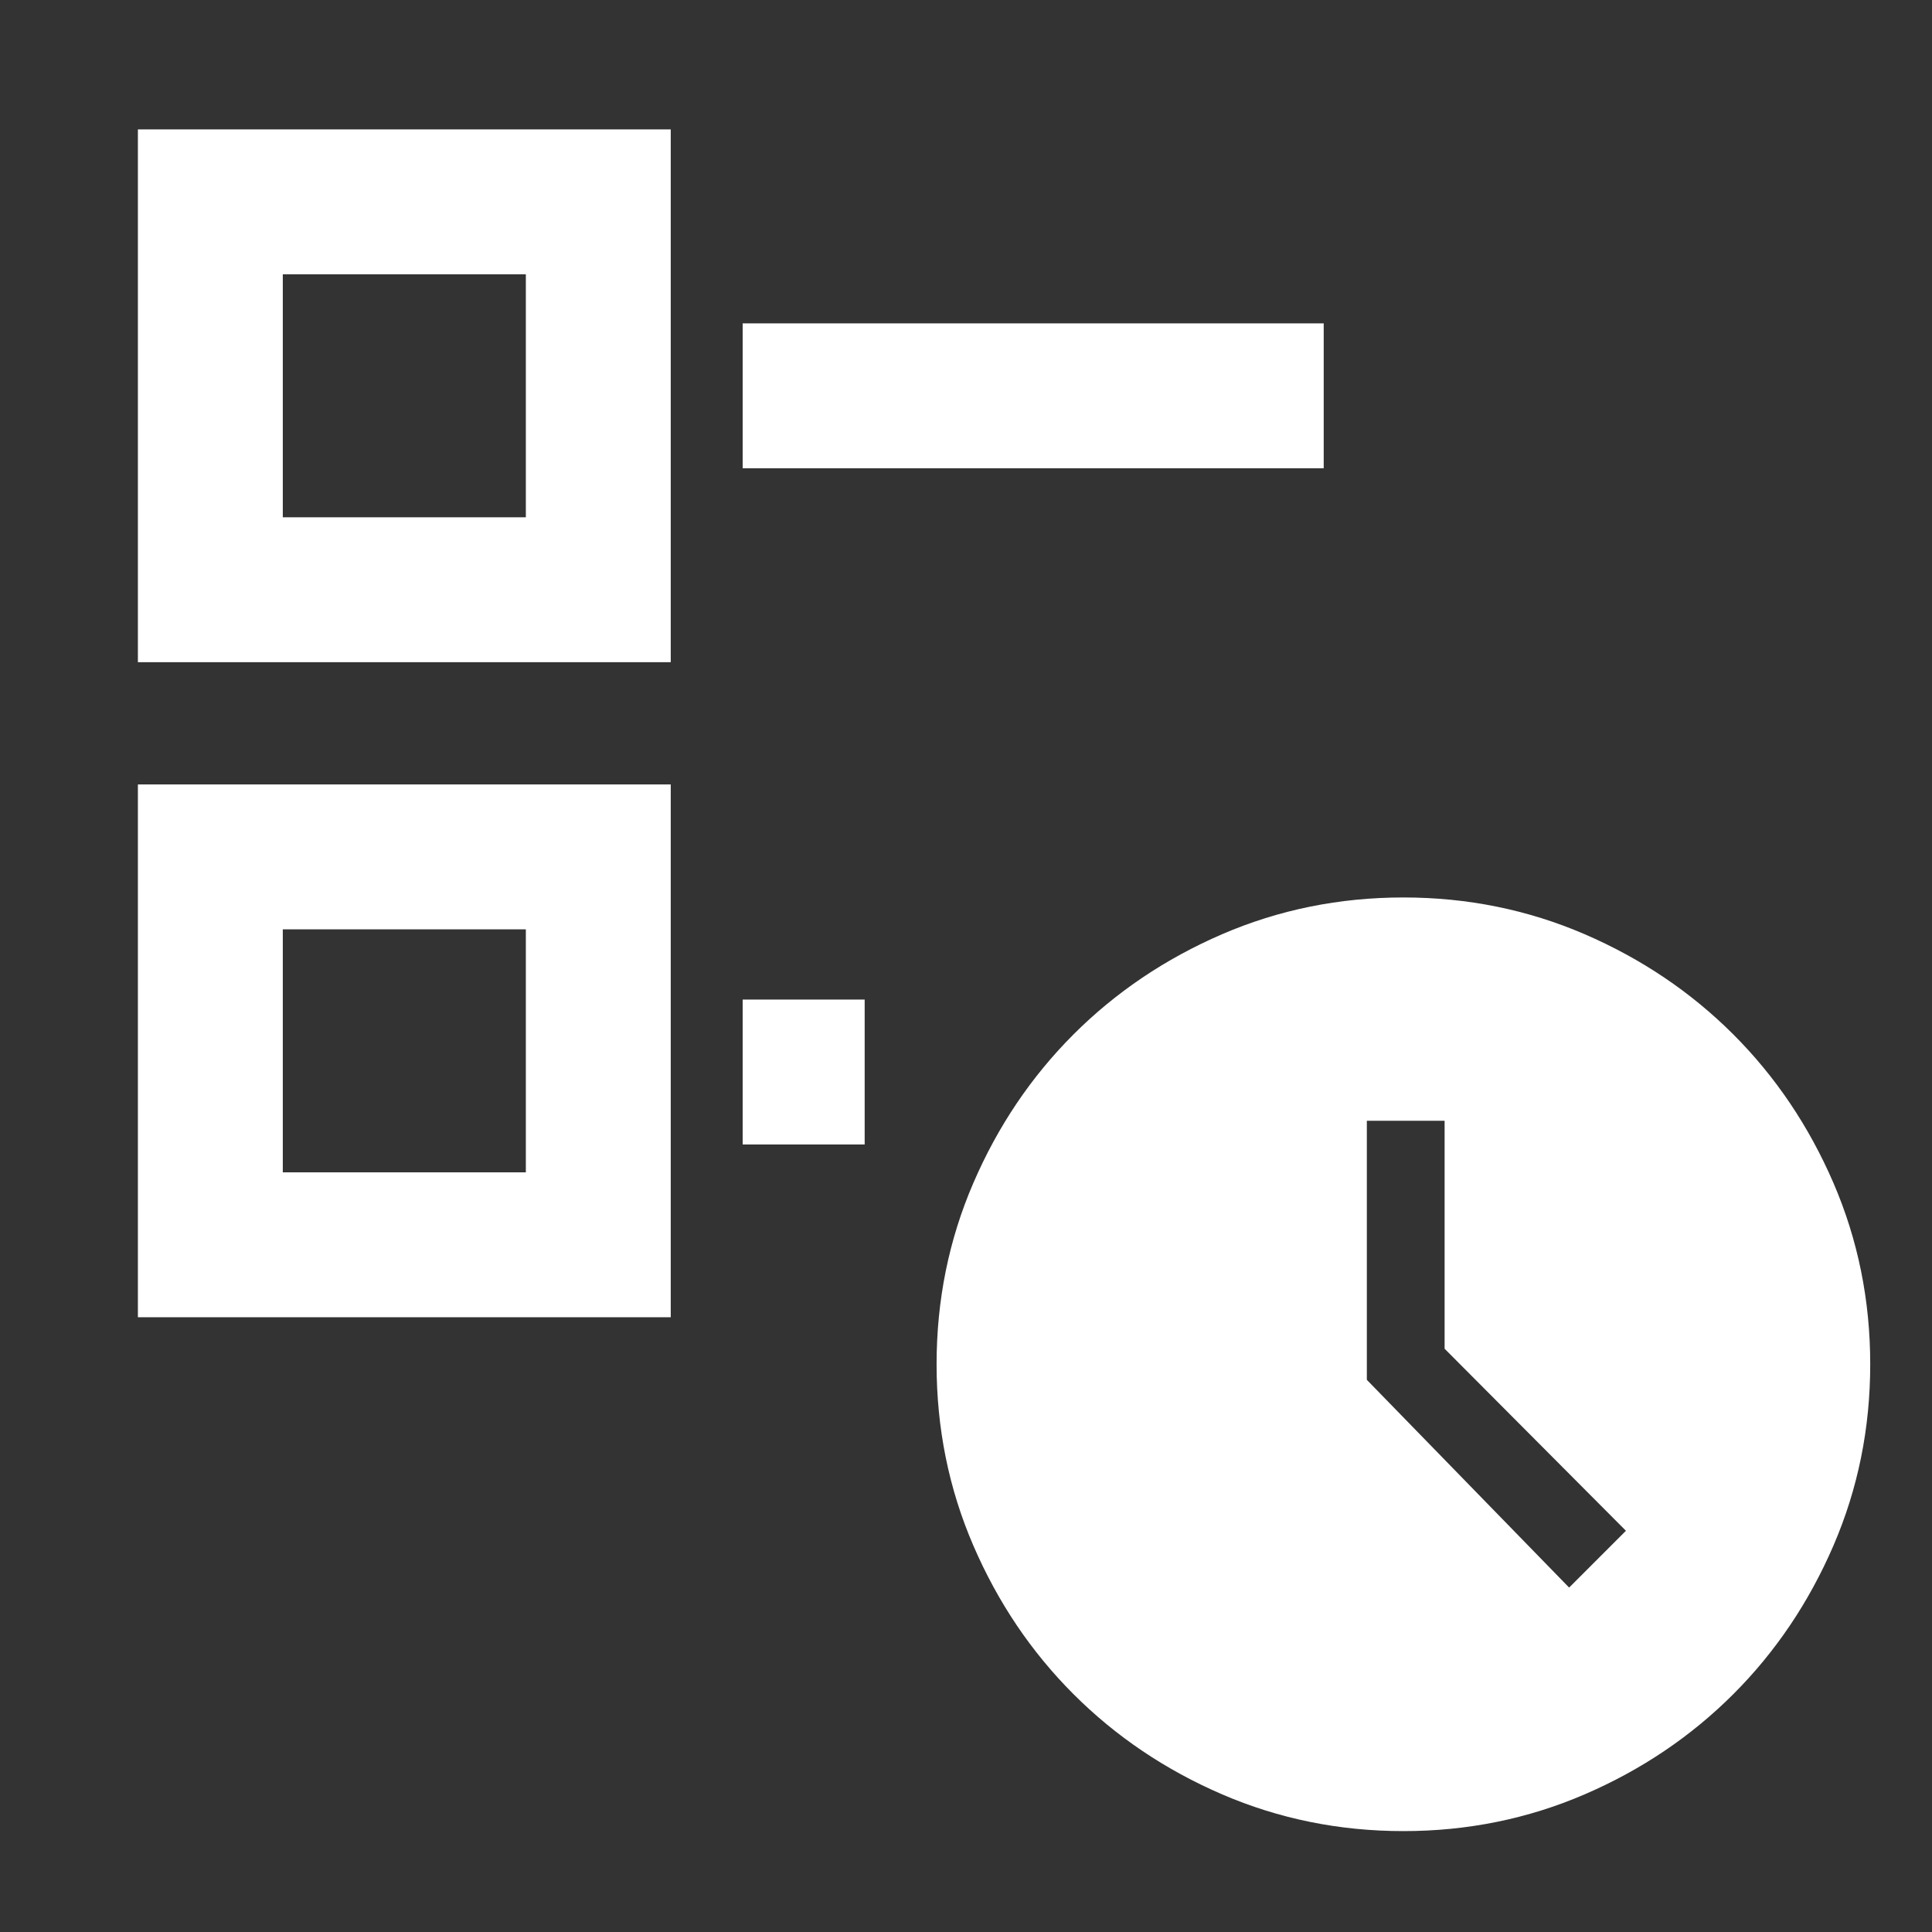
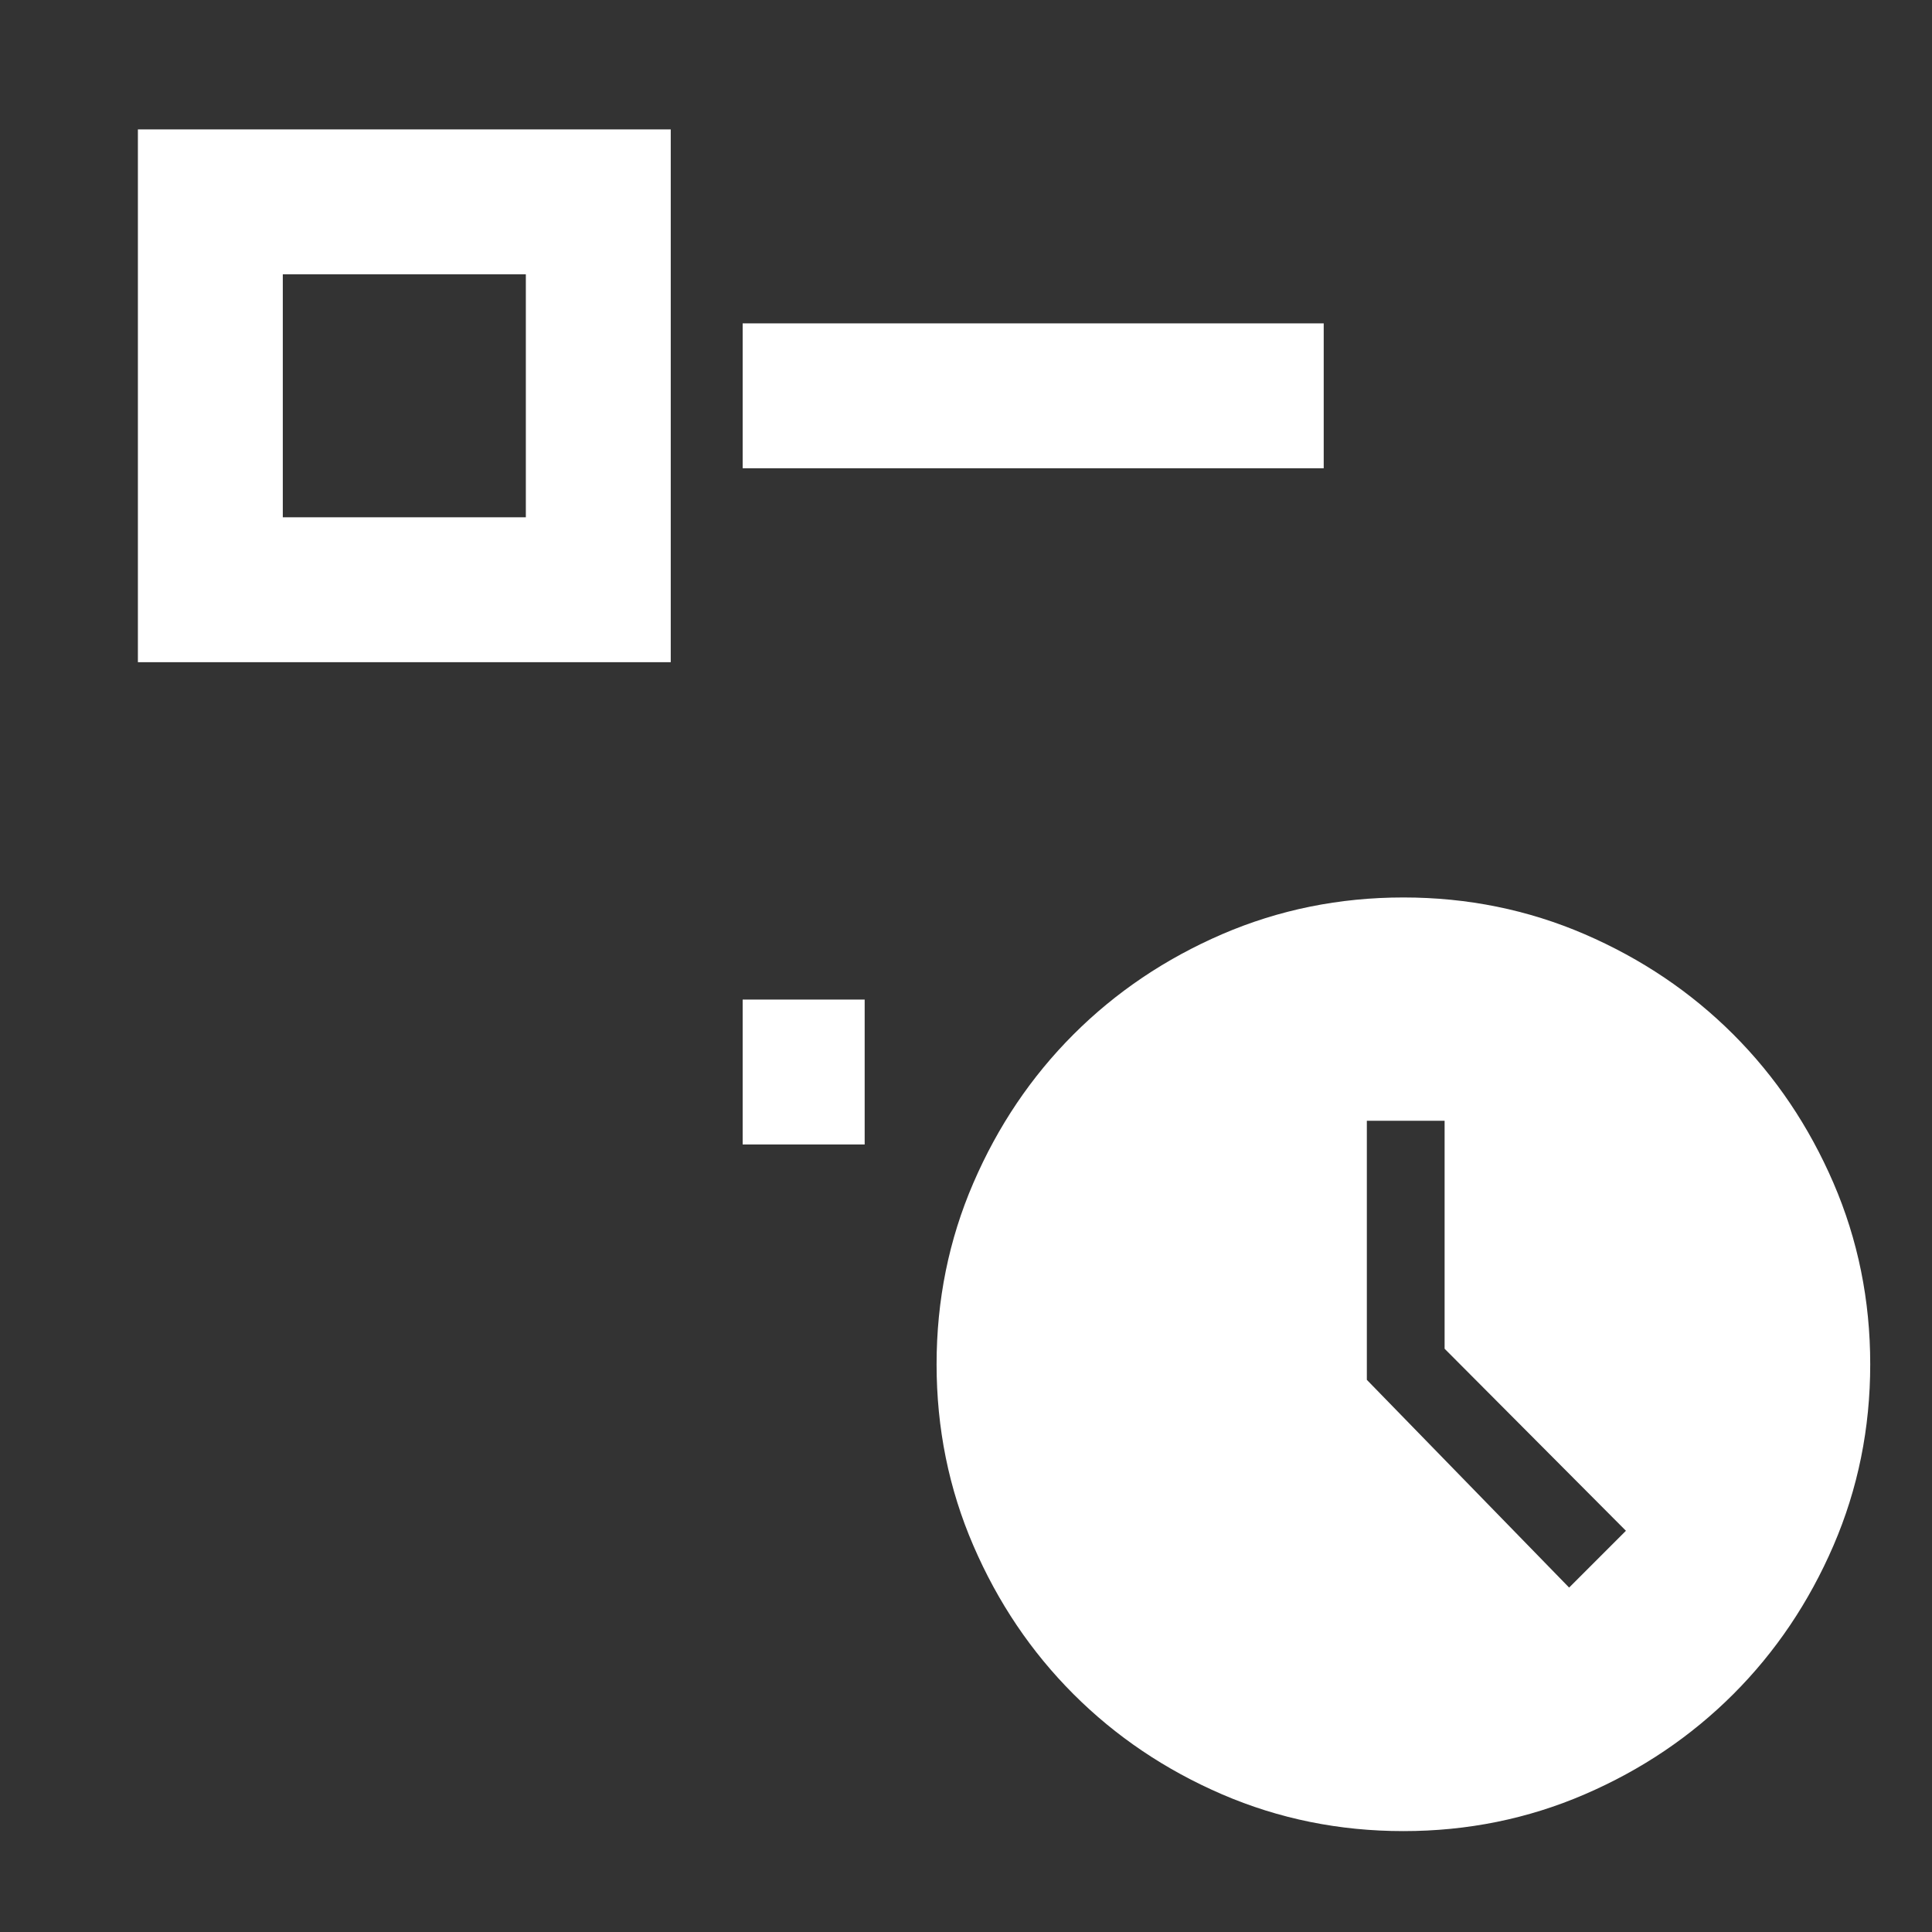
<svg xmlns="http://www.w3.org/2000/svg" width="40" height="40" viewBox="0 0 40 40" fill="none">
  <rect x="0" y="0" width="40" height="40" fill="#333333" stroke="none" />
  <g clip-path="url(#clip0_1504_7205)">
    <path d="M12.387 4.179V12.21H4.355V4.179H12.387Z" stroke="white" stroke-width="3" />
-     <path d="M12.387 17.741V25.772H4.355V17.741H12.387Z" stroke="white" stroke-width="3" />
    <path d="M27.406 8.195H15.376" stroke="white" stroke-width="3" />
    <path d="M17.902 22.195H15.376" stroke="white" stroke-width="3" />
    <path d="M32.487 32.869L33.663 31.693L29.909 27.924V23.204H28.299V28.568L32.487 32.869ZM29.056 37.911C27.73 37.911 26.478 37.657 25.302 37.15C24.127 36.643 23.101 35.951 22.226 35.076C21.351 34.201 20.659 33.175 20.152 31.999C19.644 30.823 19.391 29.572 19.391 28.246C19.391 26.92 19.644 25.669 20.152 24.493C20.659 23.317 21.351 22.291 22.226 21.416C23.101 20.541 24.127 19.85 25.302 19.342C26.478 18.835 27.73 18.581 29.056 18.581C30.382 18.581 31.633 18.835 32.809 19.342C33.985 19.85 35.01 20.541 35.886 21.416C36.761 22.291 37.452 23.317 37.96 24.493C38.467 25.669 38.721 26.92 38.721 28.246C38.721 29.572 38.467 30.823 37.96 31.999C37.452 33.175 36.761 34.201 35.886 35.076C35.01 35.951 33.985 36.643 32.809 37.15C31.633 37.657 30.382 37.911 29.056 37.911Z" fill="white" />
  </g>
  <defs>
    <clipPath id="clip0_1504_7205">
      <rect width="40" height="40" fill="white" />
    </clipPath>
  </defs>
</svg>